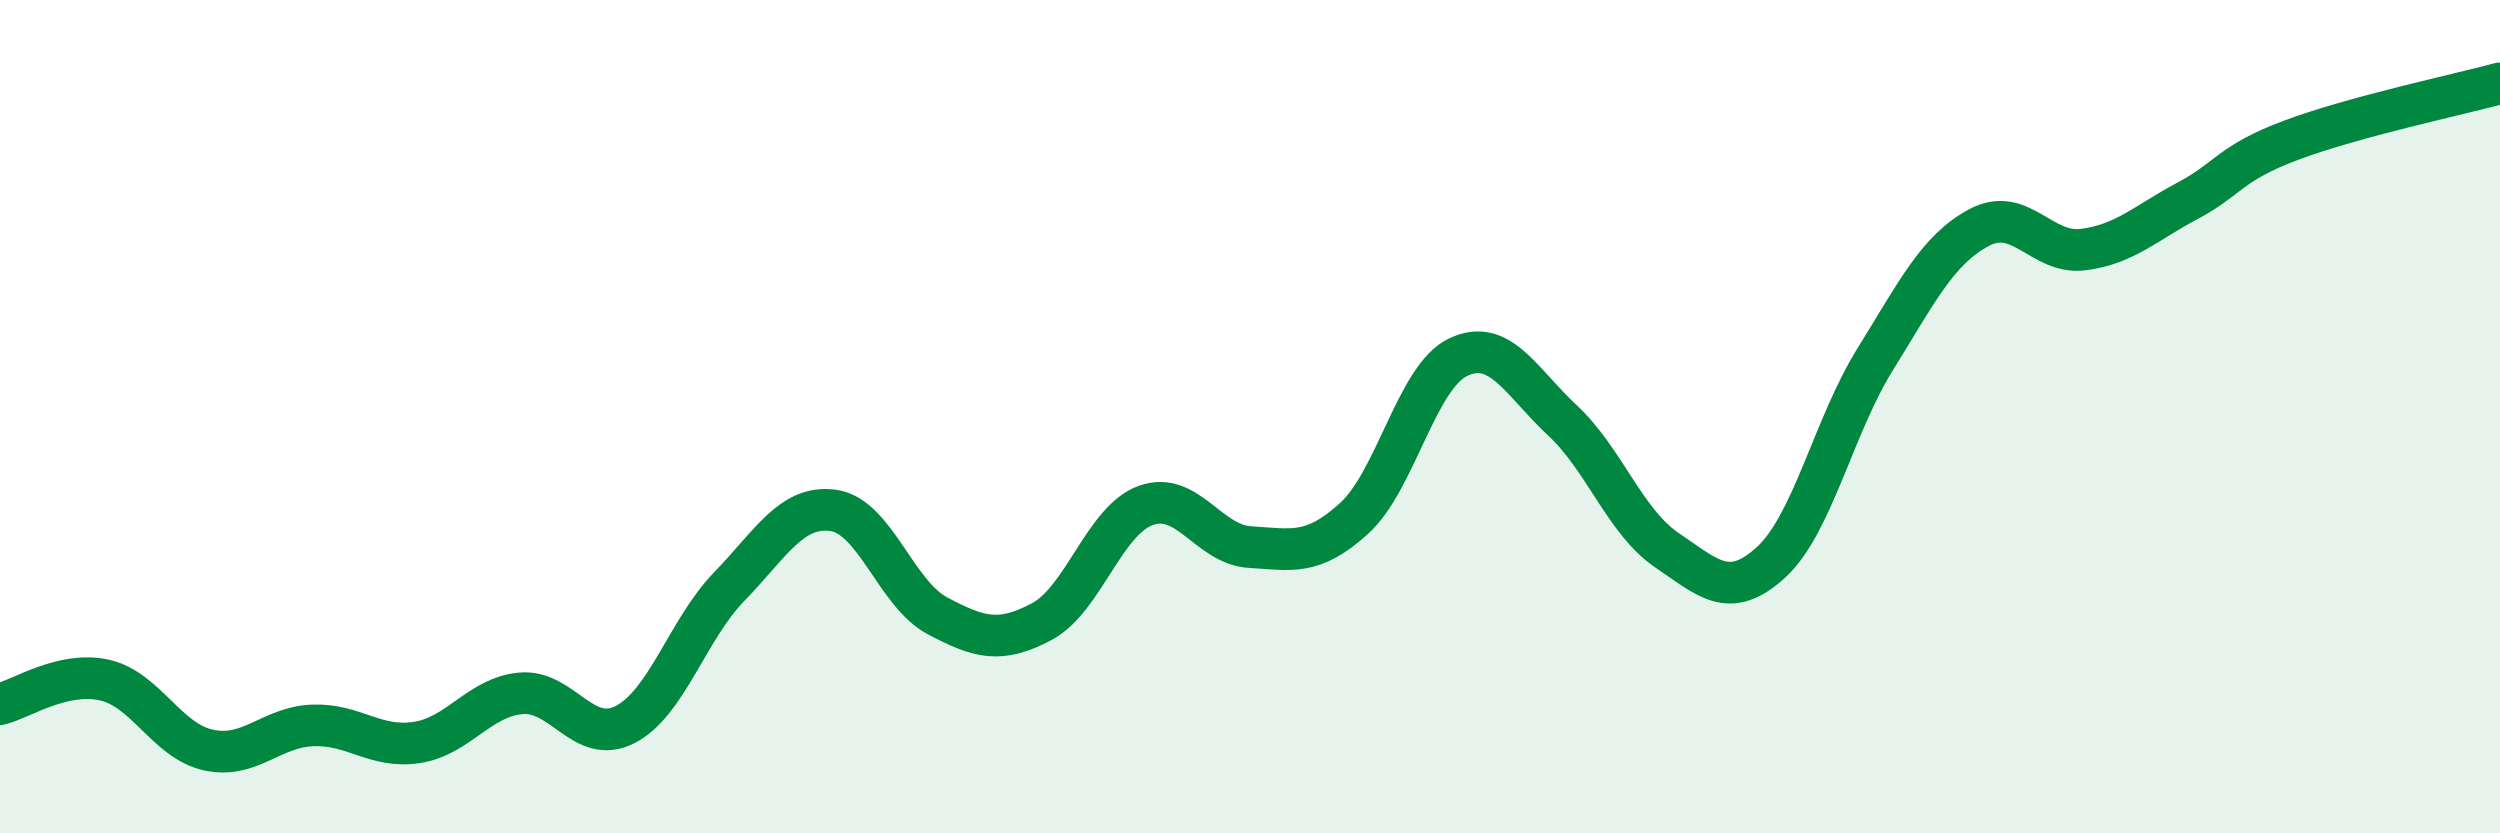
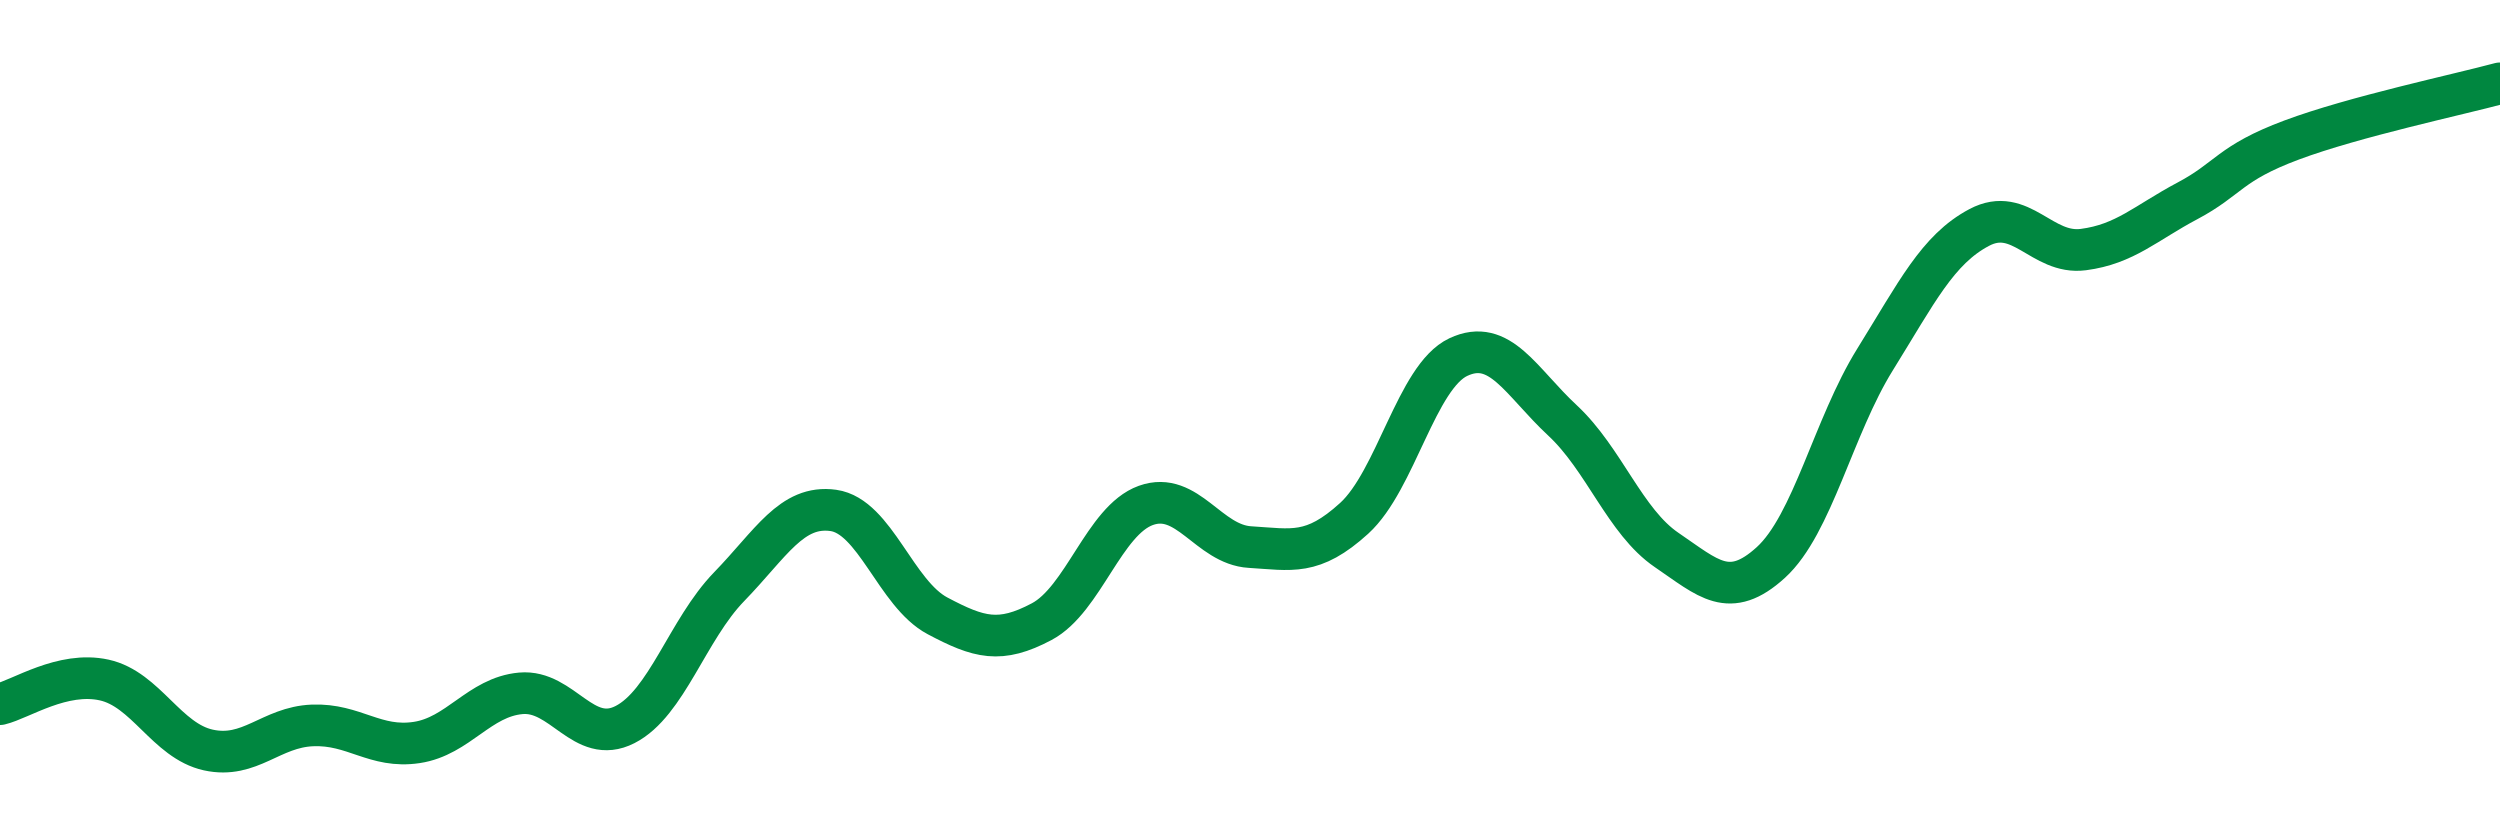
<svg xmlns="http://www.w3.org/2000/svg" width="60" height="20" viewBox="0 0 60 20">
-   <path d="M 0,16.9 C 0.5,16.78 1.5,16.1 2.5,16.32 C 3.5,16.54 4,17.78 5,18 C 6,18.22 6.5,17.45 7.5,17.41 C 8.5,17.37 9,17.97 10,17.82 C 11,17.67 11.5,16.73 12.5,16.64 C 13.5,16.55 14,17.9 15,17.39 C 16,16.88 16.5,15.11 17.5,14.08 C 18.5,13.05 19,12.11 20,12.25 C 21,12.39 21.5,14.25 22.5,14.78 C 23.5,15.31 24,15.45 25,14.92 C 26,14.39 26.5,12.49 27.5,12.13 C 28.5,11.77 29,13.07 30,13.13 C 31,13.19 31.5,13.35 32.5,12.44 C 33.5,11.53 34,9.04 35,8.57 C 36,8.1 36.5,9.16 37.5,10.09 C 38.5,11.02 39,12.52 40,13.2 C 41,13.88 41.5,14.41 42.5,13.5 C 43.5,12.59 44,10.24 45,8.63 C 46,7.02 46.5,5.99 47.5,5.46 C 48.5,4.93 49,6.12 50,5.99 C 51,5.86 51.5,5.35 52.5,4.82 C 53.5,4.29 53.5,3.92 55,3.36 C 56.5,2.8 59,2.27 60,2L60 20L0 20Z" fill="#008740" opacity="0.1" stroke-linecap="round" stroke-linejoin="round" />
  <path d="M 0,16.9 C 0.5,16.78 1.5,16.1 2.5,16.32 C 3.5,16.54 4,17.78 5,18 C 6,18.22 6.5,17.45 7.5,17.41 C 8.5,17.37 9,17.97 10,17.82 C 11,17.67 11.5,16.73 12.5,16.64 C 13.5,16.55 14,17.9 15,17.39 C 16,16.88 16.5,15.11 17.5,14.08 C 18.5,13.05 19,12.11 20,12.25 C 21,12.39 21.5,14.25 22.5,14.78 C 23.5,15.31 24,15.45 25,14.92 C 26,14.39 26.5,12.49 27.5,12.13 C 28.5,11.77 29,13.07 30,13.13 C 31,13.19 31.5,13.35 32.5,12.44 C 33.5,11.53 34,9.04 35,8.57 C 36,8.1 36.5,9.16 37.5,10.09 C 38.5,11.02 39,12.52 40,13.2 C 41,13.88 41.5,14.41 42.5,13.5 C 43.5,12.59 44,10.24 45,8.63 C 46,7.02 46.5,5.99 47.5,5.46 C 48.5,4.93 49,6.12 50,5.99 C 51,5.86 51.5,5.35 52.5,4.82 C 53.5,4.29 53.5,3.92 55,3.36 C 56.5,2.8 59,2.27 60,2" stroke="#008740" stroke-width="1" fill="none" stroke-linecap="round" stroke-linejoin="round" />
</svg>